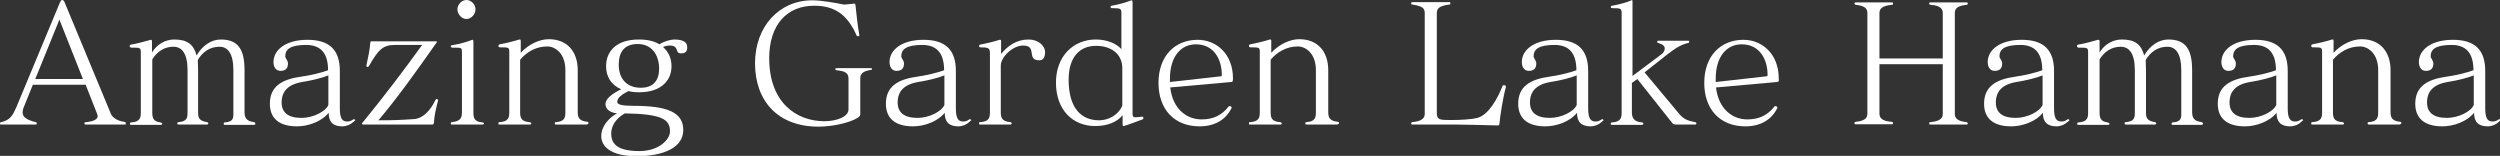
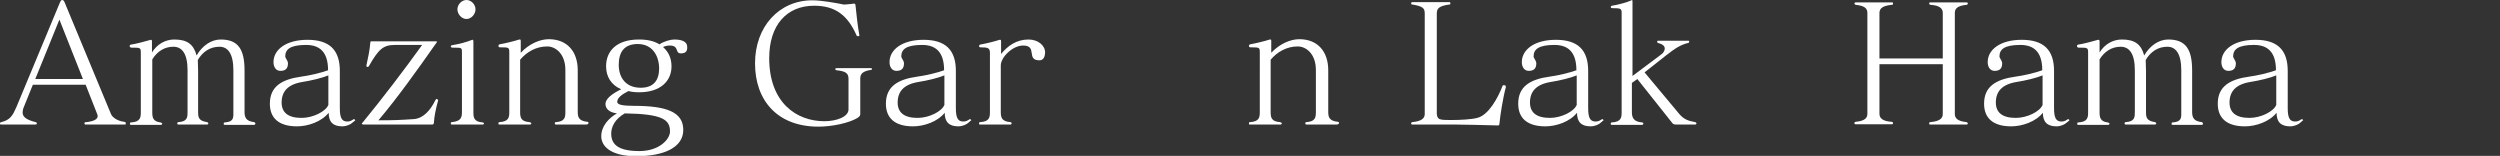
<svg xmlns="http://www.w3.org/2000/svg" version="1.1" id="レイヤー_1" x="0px" y="0px" viewBox="0 0 829.1 51.7" style="enable-background:new 0 0 829.1 51.7;" xml:space="preserve">
  <rect x="0" y="0" width="829.1" height="51.7" fill="#333333" stroke="none" />
  <style type="text/css">
	.st0{fill:#FFFFFF;}
</style>
  <g>
    <path class="st0" d="M41.4,41.3h-13c-0.3,0-0.4-0.2-0.4-0.3c0-0.4,0.1-0.5,0.7-0.5c2.7-0.3,3.7-1.1,3.7-2c0-0.2-0.1-0.3-0.1-0.5   l-3.9-9.9H10.9l-3,7.4c-0.3,0.7-0.4,1.3-0.4,1.8c0,1.4,1.1,2.4,4.3,3.2c0.3,0.1,0.4,0.1,0.4,0.5c0,0.3-0.2,0.3-0.7,0.3H0.7   C0,41.3,0,41.3,0,41c0-0.4,0.1-0.4,0.4-0.5c3-0.7,3.8-2.2,5-4.9L19.8,1c0.3-0.6,0.4-1,0.8-1c0.5,0,0.7,0.4,1,1.2l15.2,36.6   c0.5,1.3,2.5,2.4,4.4,2.6c0.4,0.1,0.5,0.1,0.5,0.5C41.8,41.2,41.7,41.3,41.4,41.3z M19.7,6.5l-8,19.7h15.8L19.7,6.5z" />
    <path class="st0" d="M84.3,41.4h-9.7c-0.4,0-0.4-0.1-0.4-0.3c0,0,0-0.1,0-0.1c0-0.3,0.1-0.4,0.4-0.4c2.7-0.2,2.8-1.4,2.8-2.9   c0-0.2,0-0.3,0-0.5V23.3c0-5.6-1.9-7.8-4.6-7.8c-3.2,0-5.6,1.7-7.2,4.4c0,1.1,0.1,2.2,0.1,3.5v13.7c0,1.7,0.1,3,3,3.4   c0.1,0.1,0.4,0.2,0.4,0.4s-0.2,0.4-0.4,0.4h-9.5c-0.3,0-0.4-0.1-0.4-0.4s0.2-0.4,0.4-0.4c3-0.2,3-1.7,3-3.4V23.3   c0-5.6-1.9-7.8-4.7-7.8c-3,0-5.4,1.6-7,4.2v17.5c0,1.7,0.2,3.1,2.7,3.4c0.3,0.1,0.6,0.2,0.6,0.4s-0.2,0.4-0.4,0.4h-9.9   c-0.4,0-0.4-0.1-0.4-0.3c0,0,0-0.1,0-0.1c0-0.3,0.1-0.4,0.4-0.4c3.1-0.2,3.2-1.7,3.2-3.4V17.4c0-1.5-0.2-1.6-2.6-1.6   c-0.2,0-0.3,0-0.5,0c-0.7,0-0.8-0.9-0.2-1c1.9-0.3,4.5-1,6.6-1.6H50c0.3,0,0.4,0.2,0.4,0.5v3.7c1.7-2.8,4.5-4.3,7.4-4.3   c4.3,0,6.4,1.6,7.4,5.3c1.9-3.3,4.9-5.3,8-5.3c5.9,0,7.9,3.4,7.9,10.3v13.7c0,1.7,0.4,3.1,3.2,3.4c0.1,0.1,0.4,0.2,0.4,0.4   S84.6,41.4,84.3,41.4z" />
    <path class="st0" d="M117.1,40.5c-0.8,0.8-2.2,1.4-3.6,1.4c-3.1,0-4.5-1.5-4.5-4.5c-2.4,3-6.9,4.5-10.5,4.5c-6.1,0-9-2.8-9-7.5   c0-5.7,3.9-8.1,10.5-9c2.4-0.3,6.7-1.3,8.8-2.1c0-6.3-3-8.4-7.3-8.4c-5.3,0-6.9,1.5-6.9,3.8c0,0.6,0.9,1.4,0.9,2.3   c0,1.7-0.8,2.5-2.5,2.5c-1.5,0-2.3-1.3-2.3-2.9c0-4.1,4.1-7.4,11.3-7.4c7.3,0,10.7,3.4,10.7,10.3v12.4c0,3,0.6,4.4,2.4,4.4   c0.8,0,1.3-0.2,1.9-0.6c0.2-0.1,0.3-0.2,0.4-0.2c0.1,0,0.2,0.1,0.3,0.2c0.1,0.1,0.1,0.1,0.1,0.2C117.7,40,117.4,40.3,117.1,40.5z    M108.9,25c-1.9,0.8-5.5,1.7-8.7,2.2c-4.8,0.8-6.8,3.2-6.8,6.8c0,3.2,2,5.1,6.6,5.1c3.8,0,8-2.1,8.9-4.3V25z" />
    <path class="st0" d="M143.9,40.7c0,0.3-0.2,0.6-0.5,0.6h-22.9c-0.2,0-0.5-0.1-0.5-0.3c0-0.1,0.1-0.3,0.3-0.4   c6.8-8.3,13.8-17.5,19.7-25.7H131c-4,0-5.5,1.5-8.7,7.1c-0.1,0.1-0.2,0.2-0.4,0.2c-0.1,0-0.1,0-0.1,0c-0.2-0.1-0.3-0.2-0.3-0.3   c0-0.1,0-0.1,0-0.1c0.7-3.3,1.1-5.1,1.3-7.6c0.1-0.5,0.1-0.5,0.5-0.5h21.4c0.2,0,0.2,0.1,0.2,0.2s0,0.2-0.1,0.2   c-6.6,9.4-13.1,18.5-19.3,25.8c5.3,0,7.2-0.1,11.7-0.4c3.2-0.2,5.6-3,7.2-6.3c0.1-0.2,0.3-0.4,0.4-0.4c0.1,0,0.1,0.1,0.2,0.1   c0.2,0.1,0.3,0.2,0.3,0.3c0,0.1,0,0.1,0,0.1C144.5,36.2,144,38.7,143.9,40.7z" />
    <path class="st0" d="M160.1,41.3h-10.2c-0.3,0-0.4-0.1-0.4-0.4s0.2-0.4,0.4-0.4c3.1-0.3,3.3-1.7,3.3-3.4V17.4c0-1.5,0-1.6-2.6-1.6   c-0.2,0-0.3,0-0.5,0c-0.4,0-0.6-0.2-0.6-0.4s0.2-0.4,0.4-0.4c2.5-0.4,5-1.1,6.7-1.8c0.1,0,0.1,0,0.1,0c0.2,0,0.3,0.2,0.3,0.5v23.5   c0,1.7,0.1,3.2,3.1,3.4c0.2,0,0.4,0.2,0.4,0.4S160.3,41.3,160.1,41.3z M154.7,6.3c-1.6,0-3-1.6-3-3.2s1.4-3.1,3-3.1   c1.6,0,3,1.5,3,3.1S156.3,6.3,154.7,6.3z" />
    <path class="st0" d="M194.5,41.3h-10.1c-0.3,0-0.4-0.1-0.4-0.4s0.1-0.4,0.4-0.4c3-0.2,3.1-1.7,3.1-3.4V23.2c0-5.4-3.3-7.8-6-7.8   c-3.7,0-6.8,1.8-9,4.4c0,0.2,0,17.3,0,17.3c0,1.8,0.2,3.2,3.1,3.4c0.3,0.1,0.6,0.2,0.6,0.4s-0.2,0.4-0.4,0.4h-10.1   c-0.4,0-0.4-0.1-0.4-0.3c0,0,0-0.1,0-0.1c0-0.3,0.1-0.4,0.4-0.4c3.1-0.2,3.2-1.7,3.2-3.4V17.3c0-1.5-0.2-1.6-2.6-1.6   c-0.2,0-0.3,0-0.5,0c-0.4,0-0.5-0.3-0.5-0.5s0.1-0.4,0.4-0.5c2.2-0.4,5-1.1,6.5-1.6c0.1,0,0.1,0,0.2,0c0.3,0,0.3,0.2,0.3,0.5v3.9   c2.8-3,6.4-4.5,9.3-4.5c6.1,0,9.6,4.1,9.6,10.3v13.7c0,1.7,0.2,3.1,3.2,3.4c0.2,0,0.4,0.2,0.4,0.4S194.8,41.3,194.5,41.3z" />
    <path class="st0" d="M225.8,17.7c-2.1,0-0.4-2.6-3.7-2.6c-0.6,0-1.4,0.1-2.2,0.5c1.8,1.6,2.8,3.7,2.8,6.4c0,4.9-3.7,8.6-10.7,8.6   c-1.4,0-2.4-0.1-3.6-0.4c-2.3,1.2-3.6,2.2-3.7,3.5c-0.1,1,1.6,1.4,5.5,1.4c11,0,16.4,2.1,16.4,8c0,5.9-6.6,8.7-15.6,8.7   c-8.6,0-11.6-3.4-11.6-6.6c0-3.3,2.4-6,5.2-7.6c-2.6-0.3-3.8-1.6-3.8-3.1c0-1.8,2.2-3.4,5.2-4.9c-3.3-1.4-5-4.2-5-7.6   c0-5.1,3.5-8.9,10.9-8.9c2.8,0,5,0.5,6.8,1.6c1.5-1,3.7-1.6,4.9-1.6c2.7,0,4.3,0.8,4.3,2.4C228,17,227.4,17.7,225.8,17.7z    M207.2,37.6c-3.3,1.9-4.5,4.5-4.5,6.7c0,3.8,2.6,5.8,9.4,5.8c6.5,0,10.1-3.9,10.1-6.5C222.2,39.7,219.8,37.8,207.2,37.6z    M211.5,14.6c-4.5,0-6.3,2.7-6.3,6.9c0,4.2,2.3,7.6,7.3,7.6c4.3,0,6.1-2.5,6.1-6.5C218.5,18.1,216.1,14.6,211.5,14.6z" />
    <path class="st0" d="M288.7,23.2c-2.3,0.4-3.4,1.1-3.4,2.8v11.8c0,0.5-0.1,0.7-0.9,1.3c-2.8,1.7-8.4,2.9-13,2.9   c-13.5,0-21-8.6-21-21c0-12.2,8-20.9,19-20.9c3.2,0,8.4,1,9.9,1.3c0.2,0.1,0.5,0.1,0.8,0.1c0.8,0,1.6-0.2,2.4-0.2   c0.3-0.1,0.5-0.1,0.7-0.1c0.3,0,0.4,0.1,0.5,0.4c0.3,3.2,0.8,7.4,1.3,10.1c0,0.1,0,0.1,0,0.1c0,0.1-0.1,0.2-0.3,0.2   c-0.3,0-0.5,0-0.6-0.2c-3-6.8-7.1-9.9-14.1-9.9c-9,0-14.9,6.3-14.9,17.4c0,14.7,9,20.9,18.3,20.9c4.1,0,8-1.5,8-3.9V26.1   c0-1.9-1.1-2.5-4-2.8c-0.3-0.1-0.4-0.2-0.4-0.4s0.2-0.3,0.7-0.3h11c0.4,0,0.5,0.1,0.5,0.4C289.1,23.1,289,23.2,288.7,23.2z" />
    <path class="st0" d="M321.4,40.5c-0.8,0.8-2.2,1.4-3.6,1.4c-3.1,0-4.5-1.5-4.5-4.5c-2.4,3-6.9,4.5-10.5,4.5c-6.1,0-9-2.8-9-7.5   c0-5.7,3.9-8.1,10.5-9c2.4-0.3,6.7-1.3,8.8-2.1c0-6.3-3-8.4-7.3-8.4c-5.3,0-6.9,1.5-6.9,3.8c0,0.6,0.9,1.4,0.9,2.3   c0,1.7-0.8,2.5-2.5,2.5c-1.5,0-2.3-1.3-2.3-2.9c0-4.1,4.1-7.4,11.3-7.4c7.3,0,10.7,3.4,10.7,10.3v12.4c0,3,0.6,4.4,2.4,4.4   c0.8,0,1.3-0.2,1.9-0.6c0.2-0.1,0.3-0.2,0.4-0.2c0.1,0,0.2,0.1,0.3,0.2c0.1,0.1,0.1,0.1,0.1,0.2C321.9,40,321.6,40.3,321.4,40.5z    M313.2,25c-1.9,0.8-5.5,1.7-8.7,2.2c-4.8,0.8-6.8,3.2-6.8,6.8c0,3.2,2,5.1,6.6,5.1c3.8,0,8-2.1,8.9-4.3V25z" />
    <path class="st0" d="M344.7,20c-4.5,0-0.5-4.9-5.4-4.9c-3.5,0-7.4,3.9-7.4,6.6v15.4c0,1.7,0.2,3.2,3.2,3.4c0.2,0,0.4,0.2,0.4,0.4   s-0.2,0.4-0.4,0.4h-10c-0.4,0-0.4-0.1-0.4-0.3c0,0,0-0.1,0-0.1c0-0.3,0.1-0.4,0.4-0.4c3.1-0.2,3.2-1.7,3.2-3.4V17.5   c0-1.6-0.7-1.8-3.1-1.8c-0.4,0-0.5-0.2-0.5-0.4s0.1-0.4,0.3-0.5c2.2-0.4,5-1.1,6.5-1.6c0.1,0,0.1,0,0.2,0c0.3,0,0.3,0.2,0.3,0.5   v4.2c2.2-2.7,5.1-4.8,9.1-4.8c3.2,0,5.5,2,5.5,4.3C346.5,19.3,345.8,20,344.7,20z" />
-     <path class="st0" d="M378.9,39.6c-2,0.7-4.4,1.7-6.2,2.2c-0.1,0-0.1,0-0.1,0c-0.2,0-0.3-0.2-0.3-0.5v-3.1c-1.8,2.3-5.1,3.6-9.1,3.6   c-7.3,0-13-5.2-13-14.4c0-8.9,5.9-14.3,13.2-14.3c3.7,0,6.8,1.3,8.5,3.2v-12c0-1.4-0.2-1.6-3.1-1.6c-0.4,0-0.5-0.2-0.5-0.4   c0-0.2,0.2-0.4,0.4-0.4c2.3-0.4,4.8-1.1,6.5-1.8c0.1,0,0.1,0,0.1,0c0.2,0,0.3,0.2,0.3,0.5v37c0,0.9,0.1,1.3,1,1.3   c0.5,0,1.1-0.1,2.1-0.2c0.1,0,0.1,0,0.1,0c0.3,0,0.4,0.2,0.4,0.4S379.2,39.5,378.9,39.6z M372.2,22.6c0-4.7-3.7-7.4-8.7-7.4   c-5.4,0-9.1,3.7-9.1,11.2c0,9.6,4.3,13.5,10.1,13.5c3.3,0,6.4-1.9,7.7-4.8V22.6z" />
-     <path class="st0" d="M408.3,27.2L388.1,29c0.8,7,5.3,10.6,10.4,10.6c3.9,0,6.7-1.4,8.9-4.2c0.1-0.2,0.3-0.2,0.4-0.2s0.3,0,0.4,0.1   c0.1,0.1,0.3,0.3,0.3,0.4c0,0.1-0.1,0.1-0.1,0.2c-1.9,3.8-5.5,6-10.6,6c-8.4,0-13.6-5.7-13.6-14.4c0-8.9,5.4-14.3,13-14.3   c6.1,0,11.7,4.6,11.7,12.8C408.9,26.9,408.8,27.2,408.3,27.2z M396.6,14.7c-5,0-8.6,4.1-8.6,11.4c0,0.5,0,0.7,0,1.1l16.9-1.9   c0.2,0,0.3-0.1,0.3-0.5C405.2,20,402.8,14.7,396.6,14.7z" />
    <path class="st0" d="M443.4,41.3h-10.1c-0.3,0-0.4-0.1-0.4-0.4s0.1-0.4,0.4-0.4c3-0.2,3.1-1.7,3.1-3.4V23.2c0-5.4-3.3-7.8-6-7.8   c-3.7,0-6.8,1.8-9,4.4c0,0.2,0,17.3,0,17.3c0,1.8,0.2,3.2,3.1,3.4c0.3,0.1,0.6,0.2,0.6,0.4s-0.2,0.4-0.4,0.4h-10.1   c-0.4,0-0.4-0.1-0.4-0.3c0,0,0-0.1,0-0.1c0-0.3,0.1-0.4,0.4-0.4c3.1-0.2,3.2-1.7,3.2-3.4V17.3c0-1.5-0.2-1.6-2.6-1.6   c-0.2,0-0.3,0-0.5,0c-0.4,0-0.5-0.3-0.5-0.5s0.1-0.4,0.4-0.5c2.2-0.4,5-1.1,6.5-1.6c0.1,0,0.1,0,0.2,0c0.3,0,0.3,0.2,0.3,0.5v3.9   c2.8-3,6.4-4.5,9.3-4.5c6.1,0,9.6,4.1,9.6,10.3v13.7c0,1.7,0.2,3.1,3.2,3.4c0.2,0,0.4,0.2,0.4,0.4S443.7,41.3,443.4,41.3z" />
    <path class="st0" d="M497.3,40.8c-0.1,0.7-0.1,0.8-0.5,0.8c-4.4-0.1-11.3-0.3-14.3-0.3h-14.1c-0.3,0-0.4-0.1-0.4-0.4   s0.3-0.4,0.4-0.4c3.1-0.3,4.1-1.3,4.1-2.7V4.5c0-1.7-0.5-2.4-4.1-3c-0.2-0.1-0.4,0.1-0.4-0.4c0-0.3,0.2-0.4,0.4-0.4h12.2   c0.3,0,0.4,0.1,0.4,0.4c0,0.5-0.2,0.4-0.4,0.4c-3.4,0.5-4.1,1.3-4.1,3v33.2c0,1,0.5,1.8,1.3,1.9c0.6,0.2,2,0.2,3.7,0.2   c2.8,0,6.5-0.2,8.4-0.7c3.8-0.9,6.9-6.7,8.4-10.6c0.1-0.3,0.4-0.3,0.8-0.2c0.3,0.1,0.3,0.3,0.3,0.4c0,0.1,0,0.1,0,0.2   C498.4,32.6,497.5,38.5,497.3,40.8z" />
    <path class="st0" d="M531.1,40.5c-0.8,0.8-2.2,1.4-3.6,1.4c-3.1,0-4.5-1.5-4.5-4.5c-2.4,3-6.9,4.5-10.5,4.5c-6.1,0-9-2.8-9-7.5   c0-5.7,3.9-8.1,10.5-9c2.4-0.3,6.7-1.3,8.8-2.1c0-6.3-3-8.4-7.3-8.4c-5.3,0-6.9,1.5-6.9,3.8c0,0.6,0.9,1.4,0.9,2.3   c0,1.7-0.8,2.5-2.5,2.5c-1.5,0-2.3-1.3-2.3-2.9c0-4.1,4.1-7.4,11.3-7.4c7.3,0,10.7,3.4,10.7,10.3v12.4c0,3,0.6,4.4,2.4,4.4   c0.8,0,1.3-0.2,1.9-0.6c0.2-0.1,0.3-0.2,0.4-0.2c0.1,0,0.2,0.1,0.3,0.2c0.1,0.1,0.1,0.1,0.1,0.2C531.6,40,531.3,40.3,531.1,40.5z    M522.9,25c-1.9,0.8-5.5,1.7-8.7,2.2c-4.8,0.8-6.8,3.2-6.8,6.8c0,3.2,2,5.1,6.6,5.1c3.8,0,8-2.1,8.9-4.3V25z" />
    <path class="st0" d="M562.2,41.3H556c-0.8,0-1.1-0.1-1.4-0.5l-11.6-14.6l-1.8,1.3v9.7c0,1.7,0.5,3.2,3.4,3.4c0.2,0,0.4,0.2,0.4,0.4   s-0.2,0.4-0.4,0.4h-10c-0.4,0-0.4-0.1-0.4-0.3c0,0,0-0.1,0-0.1c0-0.3,0.1-0.4,0.4-0.4c3.1-0.2,3.2-1.7,3.2-3.4V4.3   c0-1.4-0.2-1.6-3.1-1.6c-0.4,0-0.5-0.2-0.5-0.4c0-0.2,0.2-0.4,0.4-0.4c2-0.3,4.9-1.1,6.5-1.8C541,0,541.1,0,541.2,0   c0.2,0,0.2,0.3,0.2,0.6v24.6L551,18c0.7-0.5,1.1-1.3,1.1-1.9c0-0.7-0.5-1.4-2.1-1.8c-0.3-0.1-0.4-0.2-0.4-0.5s0.1-0.3,0.4-0.3h9.9   c0.3,0,0.3,0,0.3,0.3c0,0.3-0.1,0.4-0.2,0.4c-2.8,0.7-4.4,1.8-7.5,4.2l-7.1,5.6L557,37.9c1.4,1.6,2.8,2.2,5.2,2.6   c0.2,0.1,0.4,0.2,0.4,0.4S562.5,41.3,562.2,41.3z" />
-     <path class="st0" d="M589.3,27.2L569.1,29c0.8,7,5.3,10.6,10.4,10.6c3.9,0,6.7-1.4,8.9-4.2c0.1-0.2,0.3-0.2,0.4-0.2s0.3,0,0.4,0.1   c0.1,0.1,0.3,0.3,0.3,0.4c0,0.1-0.1,0.1-0.1,0.2c-1.9,3.8-5.5,6-10.6,6c-8.4,0-13.6-5.7-13.6-14.4c0-8.9,5.4-14.3,13-14.3   c6.1,0,11.7,4.6,11.7,12.8C590,26.9,589.9,27.2,589.3,27.2z M577.6,14.7c-5,0-8.6,4.1-8.6,11.4c0,0.5,0,0.7,0,1.1l16.9-1.9   c0.2,0,0.3-0.1,0.3-0.5C586.2,20,583.8,14.7,577.6,14.7z" />
    <path class="st0" d="M652.2,41.3h-12c-0.4,0-0.4-0.1-0.4-0.3c0,0,0-0.1,0-0.1c0-0.3,0.1-0.4,0.4-0.4c3.2-0.3,4.1-1.3,4.1-2.7V21.3   h-21v16.4c0,1.4,0.9,2.5,4.1,2.7c0.3,0.1,0.4,0.2,0.4,0.4c0,0.1,0,0.1,0,0.1c0,0.2-0.1,0.3-0.4,0.3h-12c-0.3,0-0.4-0.1-0.4-0.4   s0.3-0.4,0.4-0.4c3.1-0.3,3.9-1.3,3.9-2.7V4.3c0-1.5-0.9-2.4-3.9-2.7c-0.1-0.1-0.4-0.2-0.4-0.4s0.2-0.4,0.4-0.4h12   c0.4,0,0.4,0.1,0.4,0.3c0,0,0,0.1,0,0.1c0,0.3-0.1,0.4-0.4,0.4c-3.2,0.3-4.1,1.3-4.1,2.7v15.1h21V4.3c0-1.4-0.9-2.5-4.1-2.7   c-0.3-0.1-0.4-0.2-0.4-0.4c0-0.1,0-0.1,0-0.1c0-0.2,0.1-0.3,0.4-0.3h12c0.3,0,0.4,0.1,0.4,0.4s-0.3,0.4-0.4,0.4   c-3.1,0.3-3.9,1.3-3.9,2.7v33.5c0,1.4,0.9,2.4,3.9,2.7c0.1,0.1,0.4,0.2,0.4,0.4S652.5,41.3,652.2,41.3z" />
    <path class="st0" d="M685.6,40.5c-0.8,0.8-2.2,1.4-3.6,1.4c-3.1,0-4.5-1.5-4.5-4.5c-2.4,3-6.9,4.5-10.5,4.5c-6.1,0-9-2.8-9-7.5   c0-5.7,3.9-8.1,10.5-9c2.4-0.3,6.7-1.3,8.8-2.1c0-6.3-3-8.4-7.3-8.4c-5.3,0-6.9,1.5-6.9,3.8c0,0.6,0.9,1.4,0.9,2.3   c0,1.7-0.8,2.5-2.5,2.5c-1.5,0-2.3-1.3-2.3-2.9c0-4.1,4.1-7.4,11.3-7.4c7.3,0,10.7,3.4,10.7,10.3v12.4c0,3,0.6,4.4,2.4,4.4   c0.8,0,1.3-0.2,1.9-0.6c0.2-0.1,0.3-0.2,0.4-0.2c0.1,0,0.2,0.1,0.3,0.2c0.1,0.1,0.1,0.1,0.1,0.2C686.2,40,685.9,40.3,685.6,40.5z    M677.4,25c-1.9,0.8-5.5,1.7-8.7,2.2c-4.8,0.8-6.8,3.2-6.8,6.8c0,3.2,2,5.1,6.6,5.1c3.8,0,8-2.1,8.9-4.3V25z" />
    <path class="st0" d="M730.3,41.4h-9.7c-0.4,0-0.4-0.1-0.4-0.3c0,0,0-0.1,0-0.1c0-0.3,0.1-0.4,0.4-0.4c2.7-0.2,2.8-1.4,2.8-2.9   c0-0.2,0-0.3,0-0.5V23.3c0-5.6-1.9-7.8-4.6-7.8c-3.2,0-5.6,1.7-7.2,4.4c0,1.1,0.1,2.2,0.1,3.5v13.7c0,1.7,0.1,3,3,3.4   c0.1,0.1,0.4,0.2,0.4,0.4s-0.2,0.4-0.4,0.4H705c-0.3,0-0.4-0.1-0.4-0.4s0.2-0.4,0.4-0.4c3-0.2,3-1.7,3-3.4V23.3   c0-5.6-1.9-7.8-4.7-7.8c-3,0-5.4,1.6-7,4.2v17.5c0,1.7,0.2,3.1,2.7,3.4c0.3,0.1,0.6,0.2,0.6,0.4s-0.2,0.4-0.4,0.4h-9.9   c-0.4,0-0.4-0.1-0.4-0.3c0,0,0-0.1,0-0.1c0-0.3,0.1-0.4,0.4-0.4c3.1-0.2,3.2-1.7,3.2-3.4V17.4c0-1.5-0.2-1.6-2.6-1.6   c-0.2,0-0.3,0-0.5,0c-0.7,0-0.8-0.9-0.2-1c1.9-0.3,4.5-1,6.6-1.6h0.1c0.3,0,0.4,0.2,0.4,0.5v3.7c1.7-2.8,4.5-4.3,7.4-4.3   c4.3,0,6.4,1.6,7.4,5.3c1.9-3.3,4.9-5.3,8-5.3c5.9,0,7.9,3.4,7.9,10.3v13.7c0,1.7,0.4,3.1,3.2,3.4c0.1,0.1,0.4,0.2,0.4,0.4   S730.5,41.4,730.3,41.4z" />
    <path class="st0" d="M763.1,40.5c-0.8,0.8-2.2,1.4-3.6,1.4c-3.1,0-4.5-1.5-4.5-4.5c-2.4,3-6.9,4.5-10.5,4.5c-6.1,0-9-2.8-9-7.5   c0-5.7,3.9-8.1,10.5-9c2.4-0.3,6.7-1.3,8.8-2.1c0-6.3-3-8.4-7.3-8.4c-5.3,0-6.9,1.5-6.9,3.8c0,0.6,0.9,1.4,0.9,2.3   c0,1.7-0.8,2.5-2.5,2.5c-1.5,0-2.3-1.3-2.3-2.9c0-4.1,4.1-7.4,11.3-7.4c7.3,0,10.7,3.4,10.7,10.3v12.4c0,3,0.6,4.4,2.4,4.4   c0.8,0,1.3-0.2,1.9-0.6c0.2-0.1,0.3-0.2,0.4-0.2c0.1,0,0.2,0.1,0.3,0.2c0.1,0.1,0.1,0.1,0.1,0.2C763.6,40,763.3,40.3,763.1,40.5z    M754.9,25c-1.9,0.8-5.5,1.7-8.7,2.2c-4.8,0.8-6.8,3.2-6.8,6.8c0,3.2,2,5.1,6.6,5.1c3.8,0,8-2.1,8.9-4.3V25z" />
-     <path class="st0" d="M795.7,41.3h-10.1c-0.3,0-0.4-0.1-0.4-0.4s0.1-0.4,0.4-0.4c3-0.2,3.1-1.7,3.1-3.4V23.2c0-5.4-3.3-7.8-6-7.8   c-3.7,0-6.8,1.8-9,4.4c0,0.2,0,17.3,0,17.3c0,1.8,0.2,3.2,3.1,3.4c0.3,0.1,0.6,0.2,0.6,0.4s-0.2,0.4-0.4,0.4h-10.1   c-0.4,0-0.4-0.1-0.4-0.3c0,0,0-0.1,0-0.1c0-0.3,0.1-0.4,0.4-0.4c3.1-0.2,3.2-1.7,3.2-3.4V17.3c0-1.5-0.2-1.6-2.6-1.6   c-0.2,0-0.3,0-0.5,0c-0.4,0-0.5-0.3-0.5-0.5s0.1-0.4,0.4-0.5c2.2-0.4,5-1.1,6.5-1.6c0.1,0,0.1,0,0.2,0c0.3,0,0.3,0.2,0.3,0.5v3.9   c2.8-3,6.4-4.5,9.3-4.5c6.1,0,9.6,4.1,9.6,10.3v13.7c0,1.7,0.2,3.1,3.2,3.4c0.2,0,0.4,0.2,0.4,0.4S796,41.3,795.7,41.3z" />
-     <path class="st0" d="M828.6,40.5c-0.8,0.8-2.2,1.4-3.6,1.4c-3.1,0-4.5-1.5-4.5-4.5c-2.4,3-6.9,4.5-10.5,4.5c-6.1,0-9-2.8-9-7.5   c0-5.7,3.9-8.1,10.5-9c2.4-0.3,6.7-1.3,8.8-2.1c0-6.3-3-8.4-7.3-8.4c-5.3,0-6.9,1.5-6.9,3.8c0,0.6,0.9,1.4,0.9,2.3   c0,1.7-0.8,2.5-2.5,2.5c-1.5,0-2.3-1.3-2.3-2.9c0-4.1,4.1-7.4,11.3-7.4c7.3,0,10.7,3.4,10.7,10.3v12.4c0,3,0.6,4.4,2.4,4.4   c0.8,0,1.3-0.2,1.9-0.6c0.2-0.1,0.3-0.2,0.4-0.2c0.1,0,0.2,0.1,0.3,0.2c0.1,0.1,0.1,0.1,0.1,0.2C829.1,40,828.8,40.3,828.6,40.5z    M820.4,25c-1.9,0.8-5.5,1.7-8.7,2.2c-4.8,0.8-6.8,3.2-6.8,6.8c0,3.2,2,5.1,6.6,5.1c3.8,0,8-2.1,8.9-4.3V25z" />
  </g>
</svg>